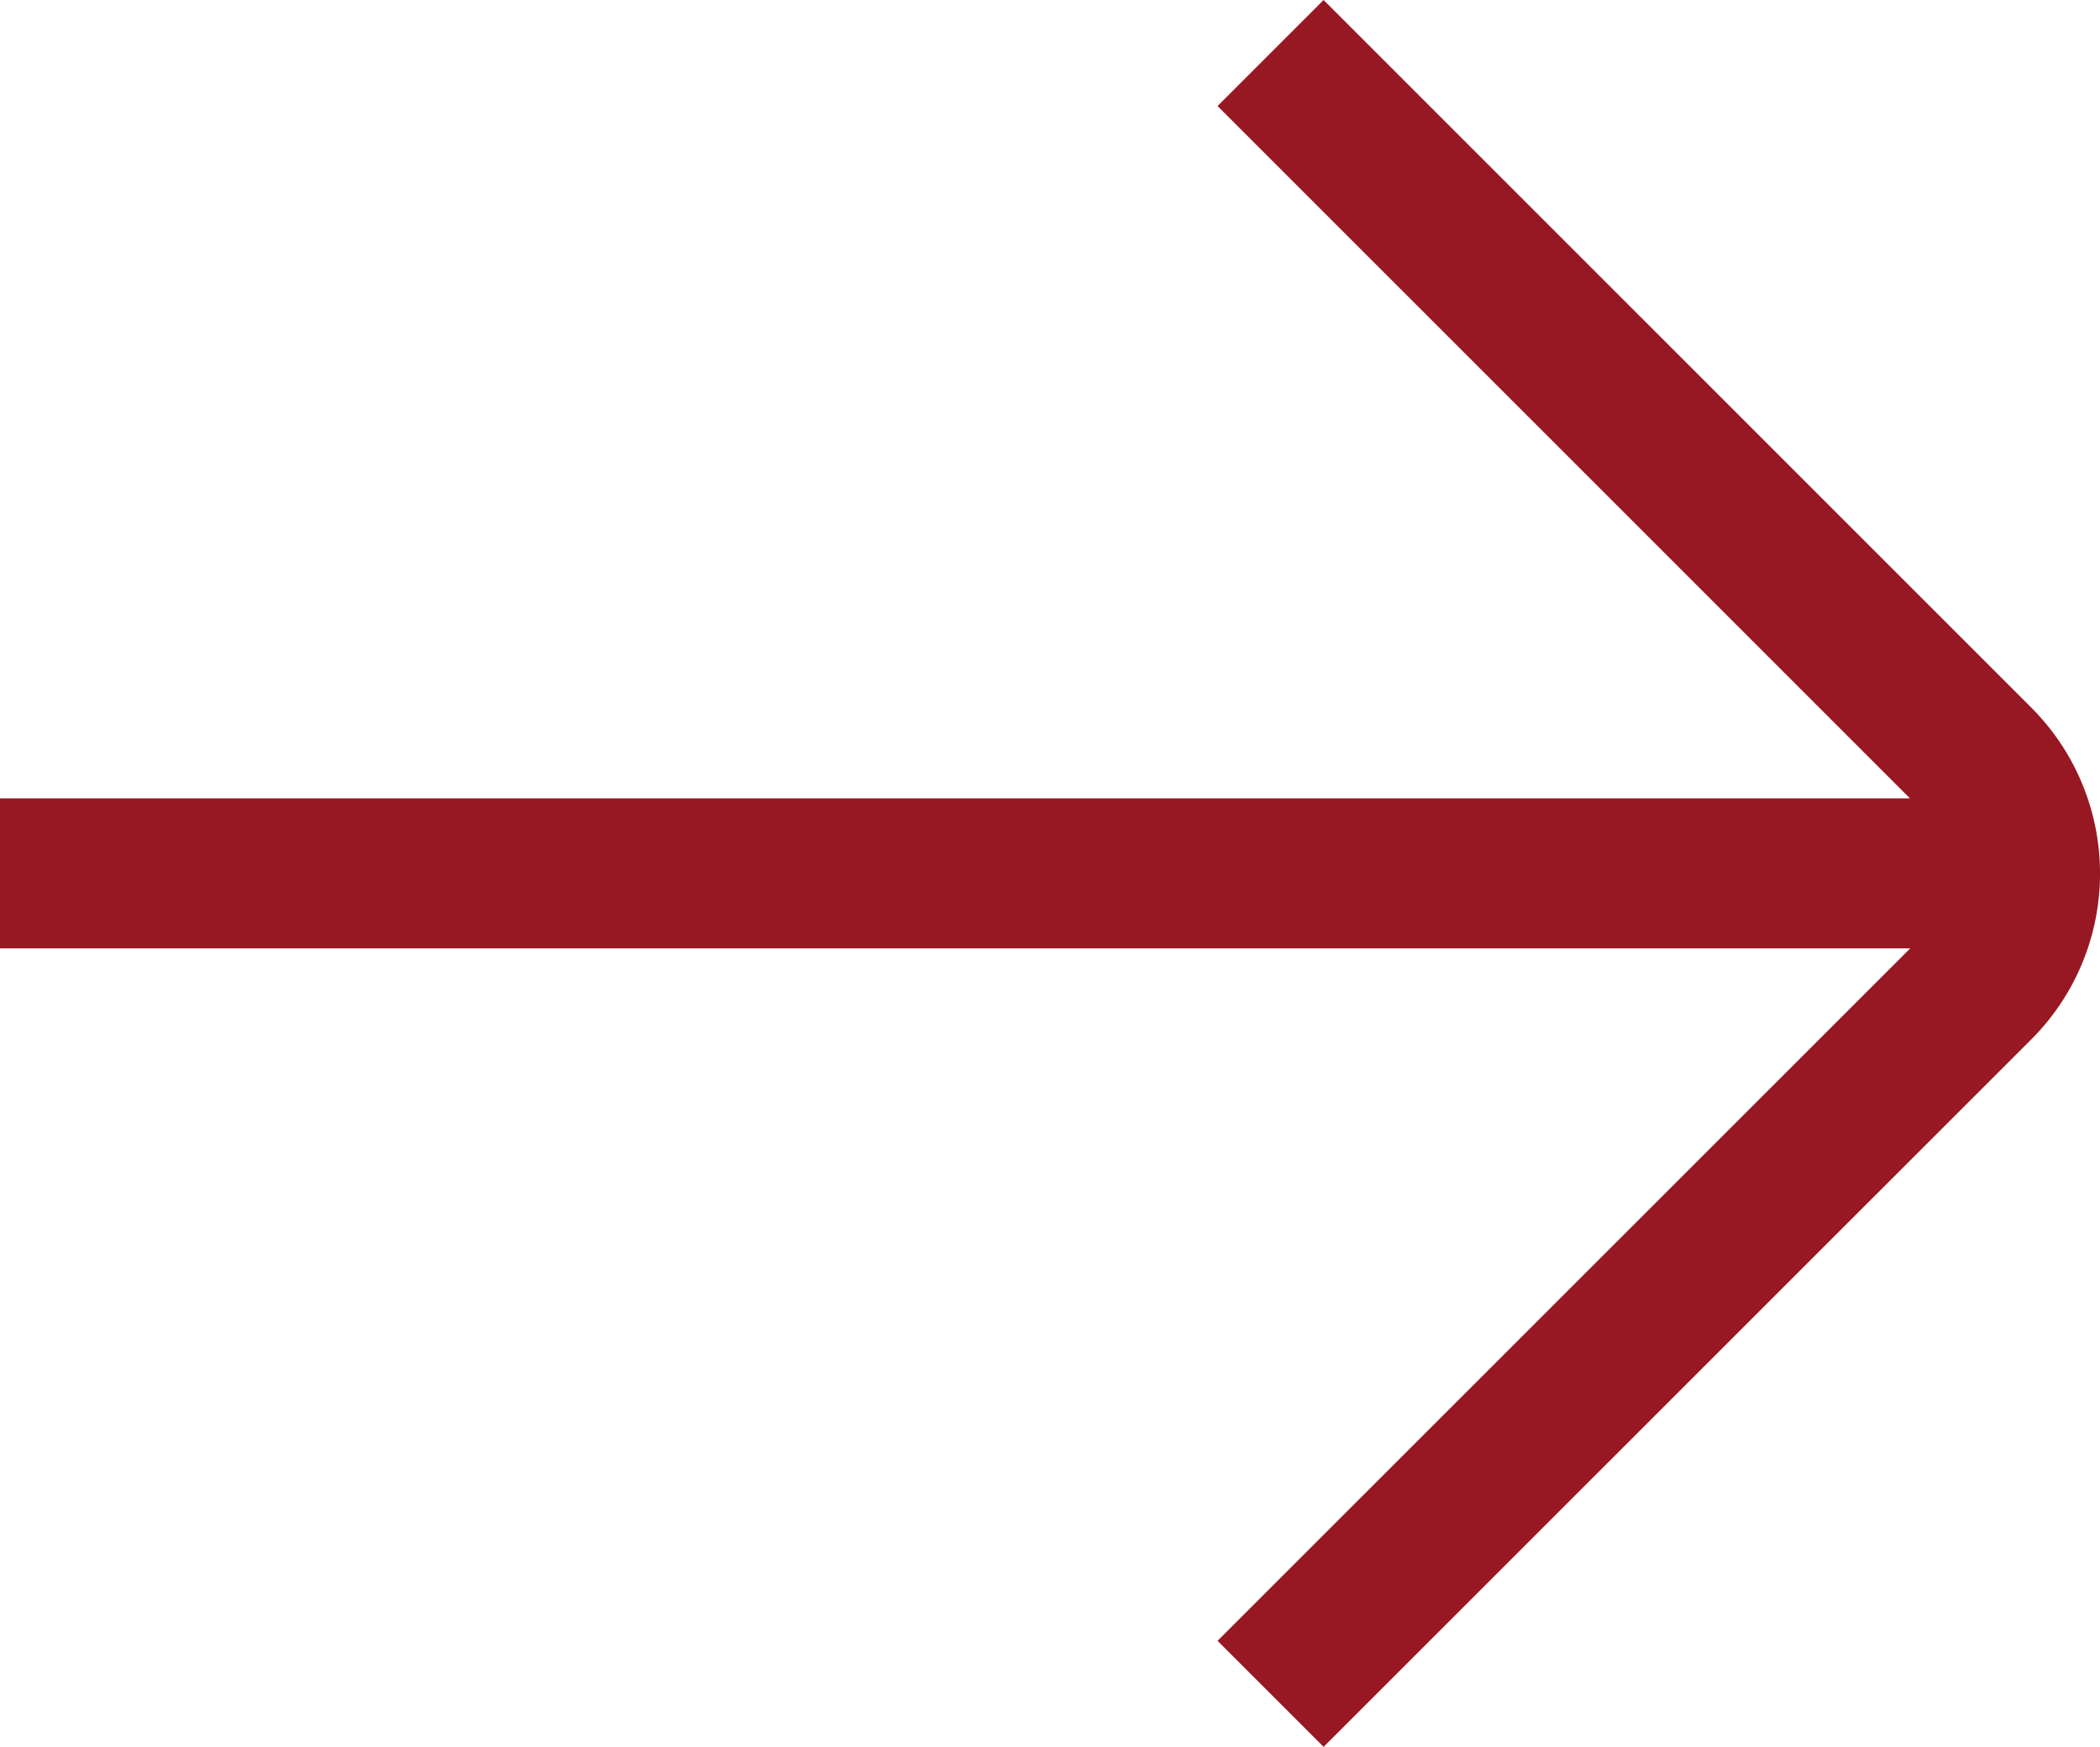
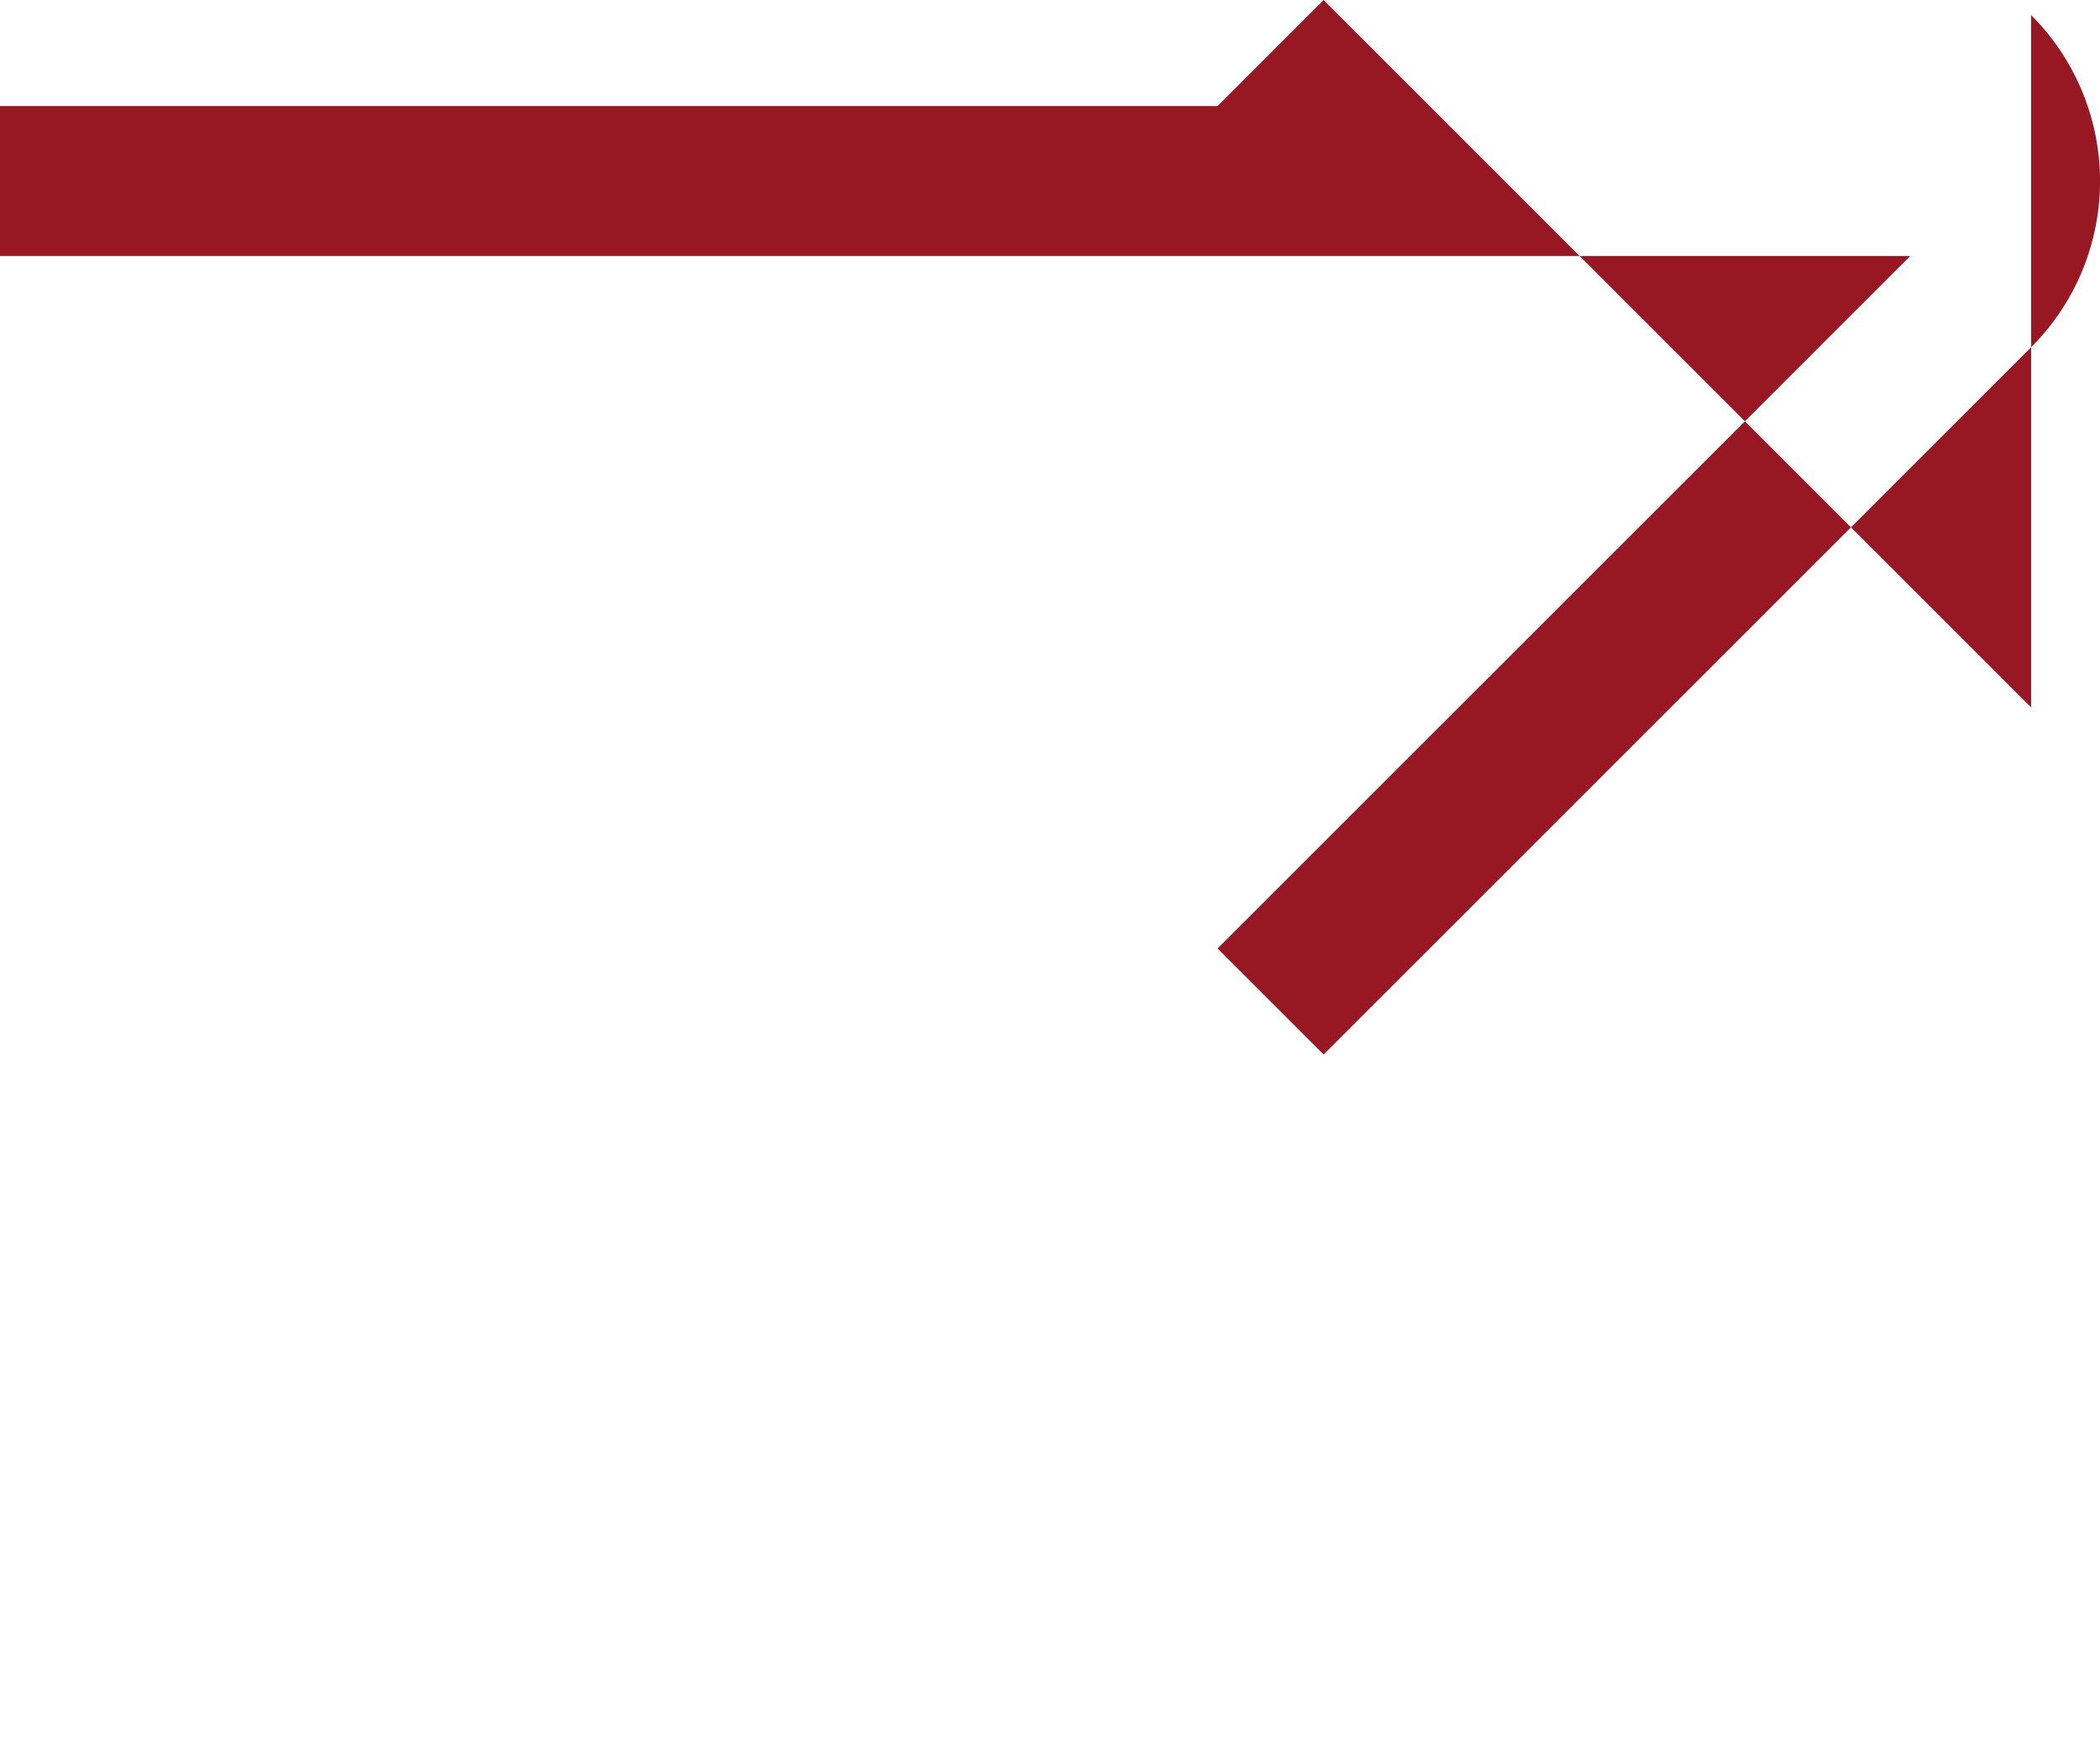
<svg xmlns="http://www.w3.org/2000/svg" width="14" height="11.648" viewBox="0 0 14 11.648">
-   <path id="arrow-small-right_3_" data-name="arrow-small-right (3)" d="M18.541,10.894,13.824,6.177l-.707.707L17.733,11.5H5v1H17.735l-4.618,4.617.707.707,4.717-4.716a1.564,1.564,0,0,0,0-2.214Z" transform="translate(-5 -6.177)" fill="#971823" />
+   <path id="arrow-small-right_3_" data-name="arrow-small-right (3)" d="M18.541,10.894,13.824,6.177l-.707.707H5v1H17.735l-4.618,4.617.707.707,4.717-4.716a1.564,1.564,0,0,0,0-2.214Z" transform="translate(-5 -6.177)" fill="#971823" />
</svg>